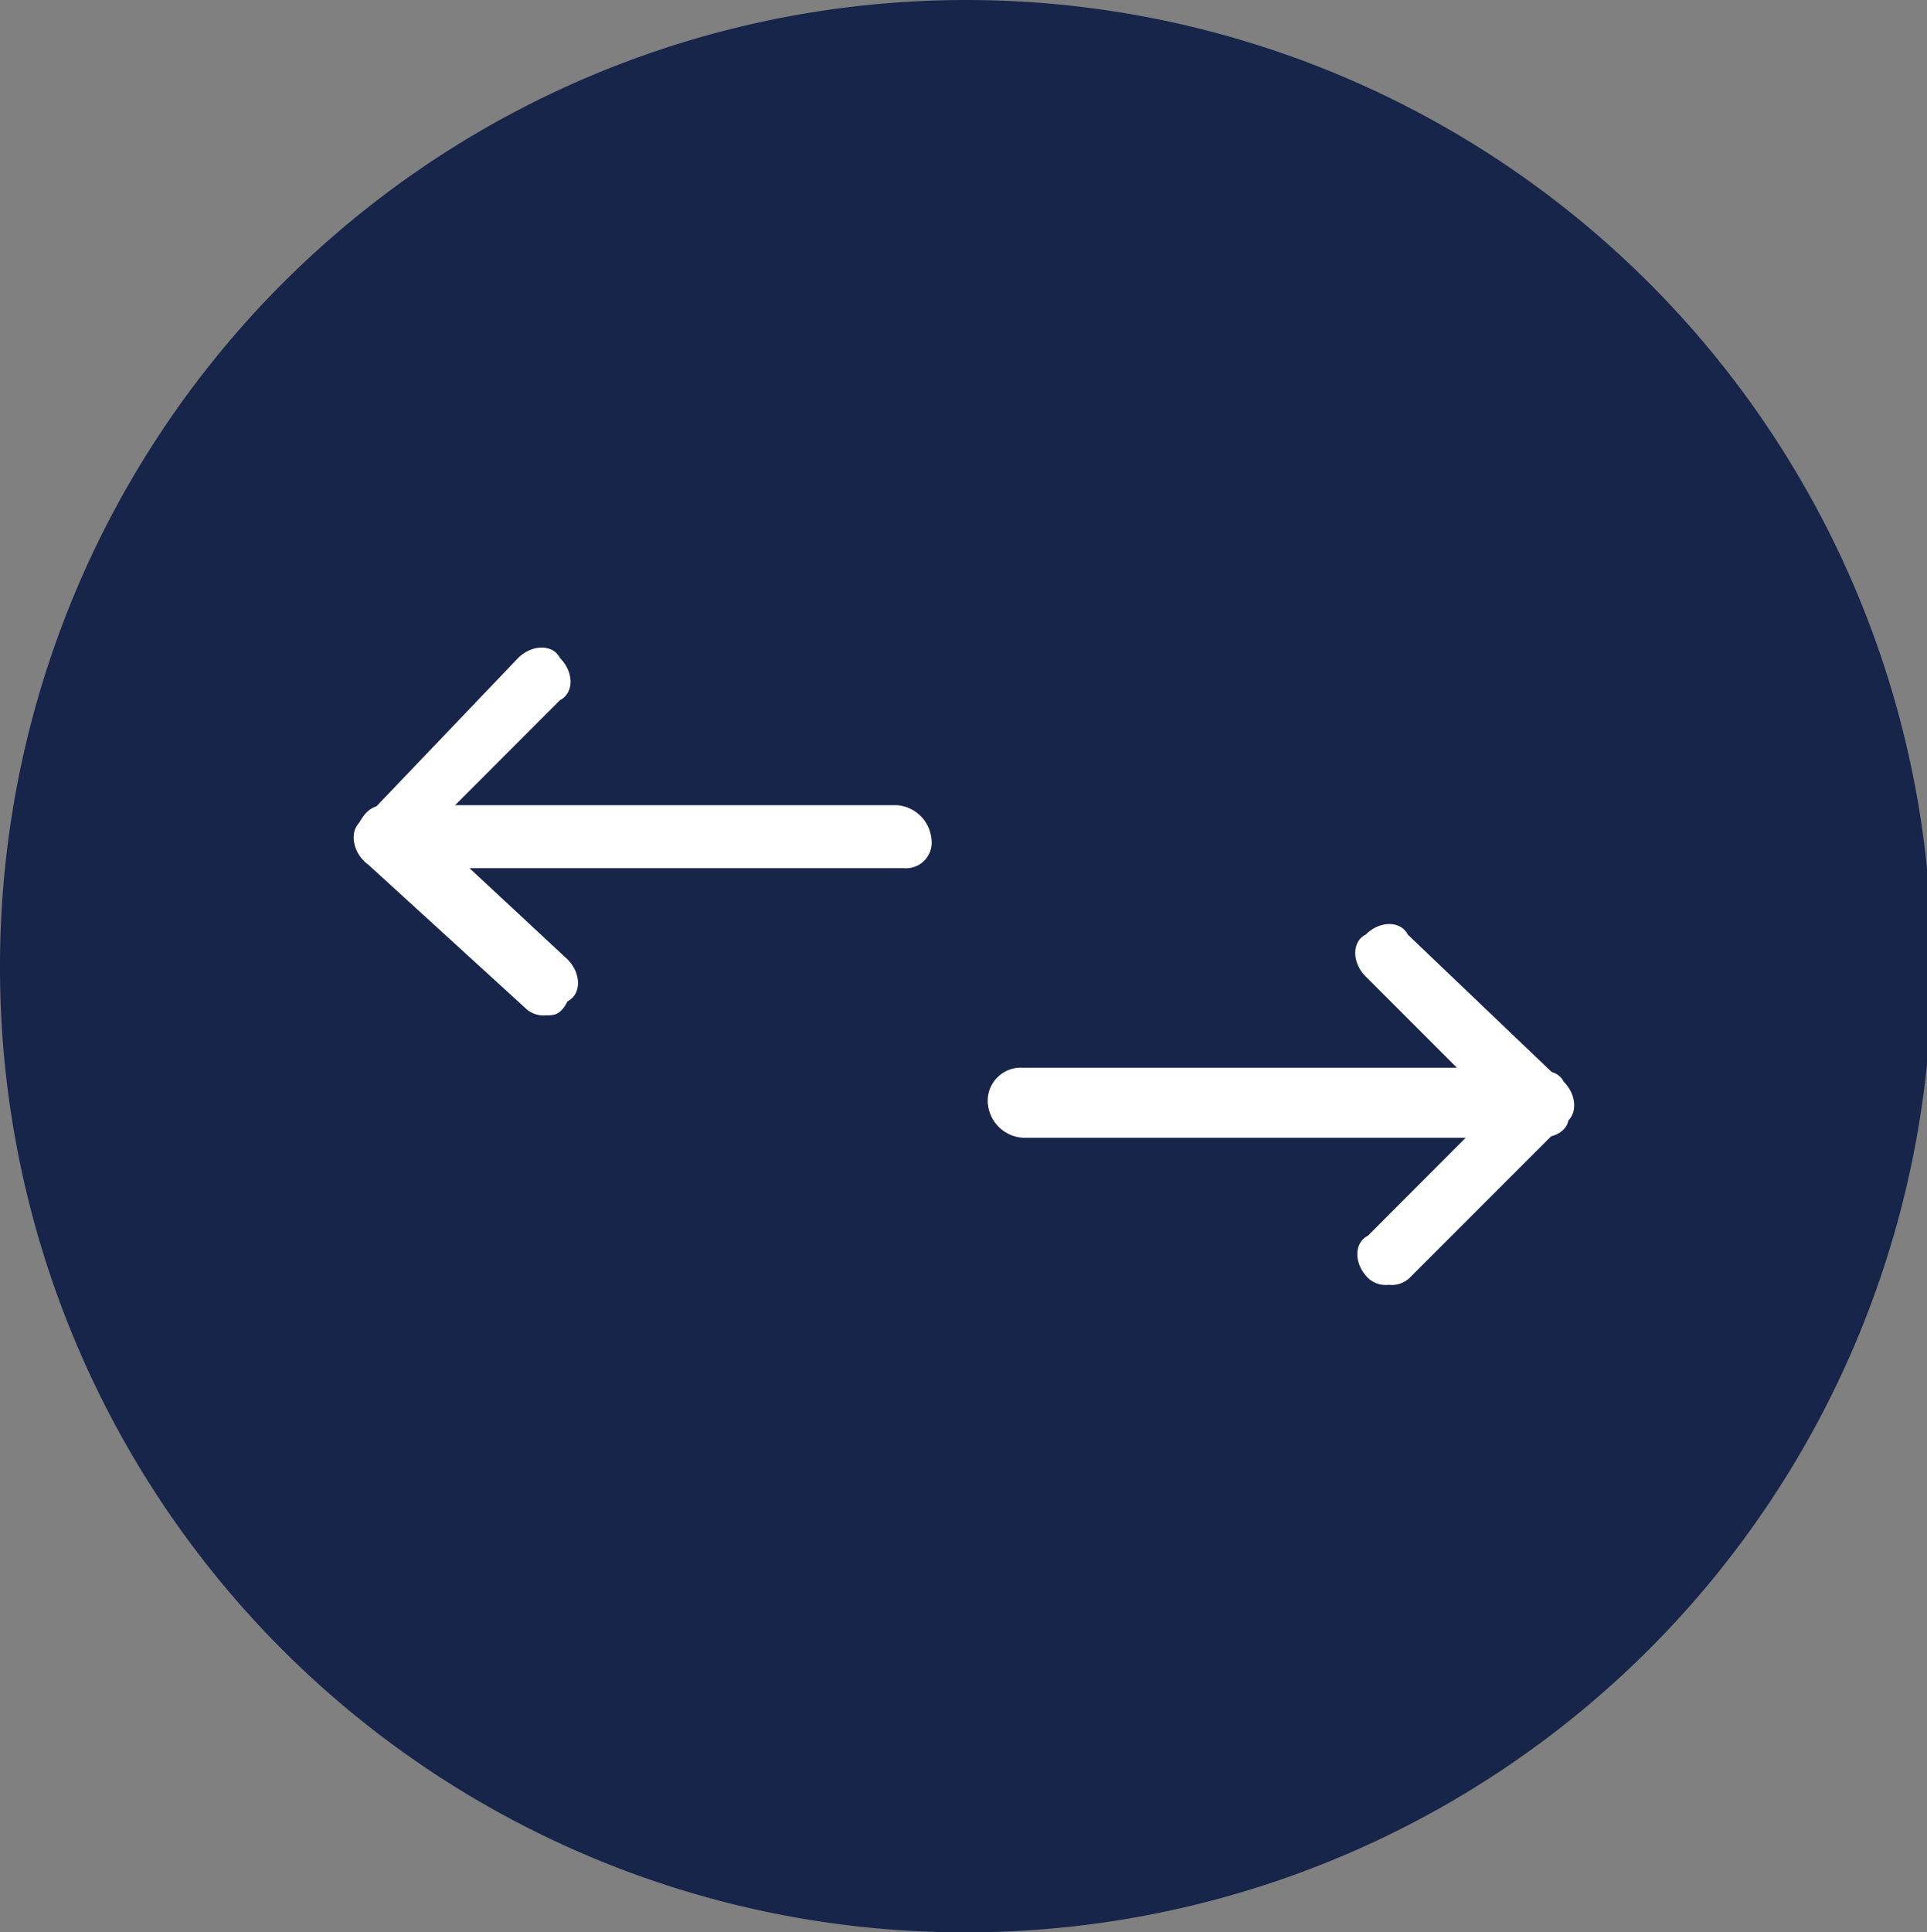
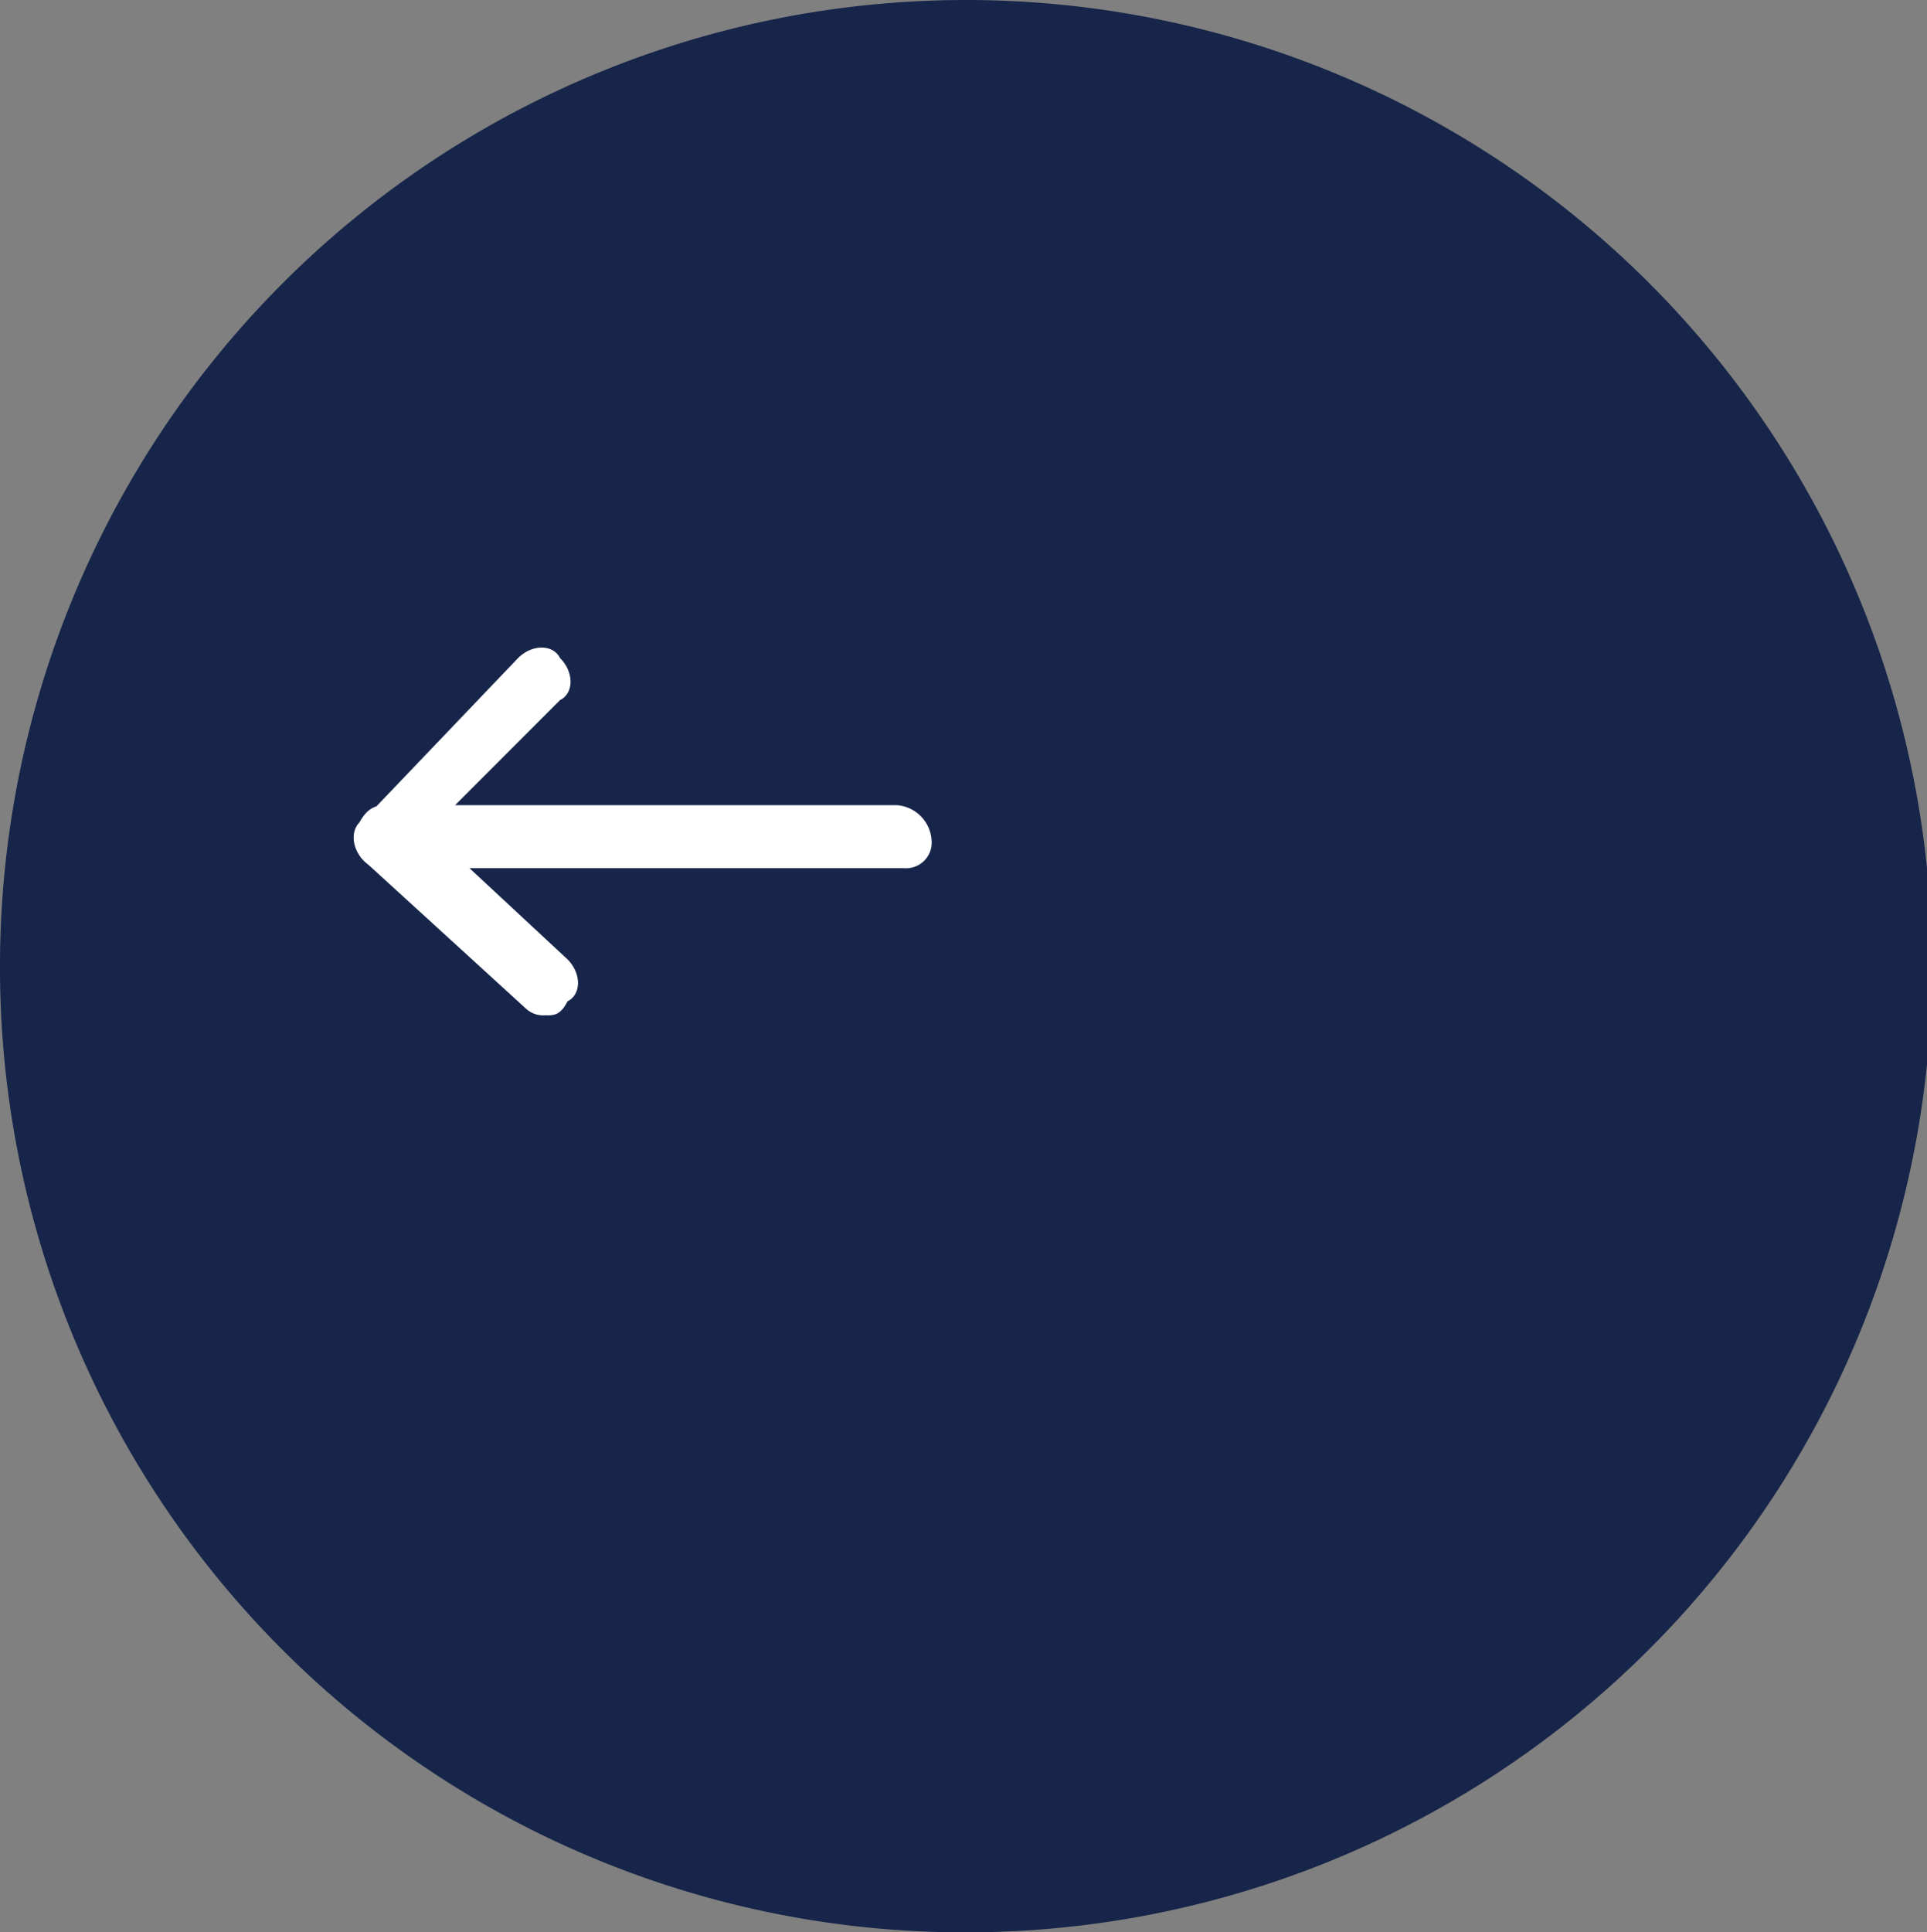
<svg xmlns="http://www.w3.org/2000/svg" width="59.191" height="59.344" viewBox="0 0 59.191 59.344">
  <rect x="0" y="0" width="59.191" height="59.344" fill="#808080" stroke="none" />
  <g id="icon-difference" transform="translate(10.547 17.887)">
    <path id="Path_237" data-name="Path 237" d="M29.6,59.344A29.672,29.672,0,1,0,0,29.6,29.624,29.624,0,0,0,29.6,59.344" transform="translate(-10.547 -17.887)" fill="#162549" />
    <g id="_" data-name="&lt;" transform="translate(0.316 2)">
      <path id="Path_242" data-name="Path 242" d="M12.755,25.552a.79.79,0,0,1-.645-.215L7.163,20.821a.946.946,0,0,1-.215-1.075c.215-.43.43-.645.86-.645h15.7a1.152,1.152,0,0,1,1.075,1.075.788.788,0,0,1-.86.86H10.389l3.011,2.8c.43.43.43,1.075,0,1.29-.215.43-.43.43-.645.43" transform="translate(-6.831 -14.261)" fill="#fff" />
      <path id="Path_243" data-name="Path 243" d="M7.918,23.625a.79.79,0,0,1-.645-.215c-.43-.43-.43-1.075,0-1.29L12,17.173c.43-.43,1.075-.43,1.29,0,.43.43.43,1.075,0,1.29L8.563,23.195c-.215.43-.43.43-.645.43" transform="translate(-6.95 -16.85)" fill="#fff" />
    </g>
    <g id="_2" data-name="&gt;" transform="translate(19.794 10.494)">
-       <path id="Path_244" data-name="Path 244" d="M40.591,23.51H24.675A1.152,1.152,0,0,1,23.6,22.435a1.016,1.016,0,0,1,1.075-1.075H38.01l-2.8-2.8c-.43-.43-.43-1.075,0-1.29.43-.43,1.075-.43,1.29,0l4.732,4.517a.946.946,0,0,1,.215,1.075c0,.43-.43.645-.86.645" transform="translate(-23.6 -16.95)" fill="#fff" />
-       <path id="Path_245" data-name="Path 245" d="M29.818,25.61a.79.79,0,0,1-.645-.215c-.43-.43-.43-1.075,0-1.29L33.9,19.373c.43-.43,1.075-.43,1.29,0,.43.43.43,1.075,0,1.29l-4.732,4.732a.79.79,0,0,1-.645.215" transform="translate(-17.499 -14.534)" fill="#fff" />
-     </g>
+       </g>
  </g>
</svg>